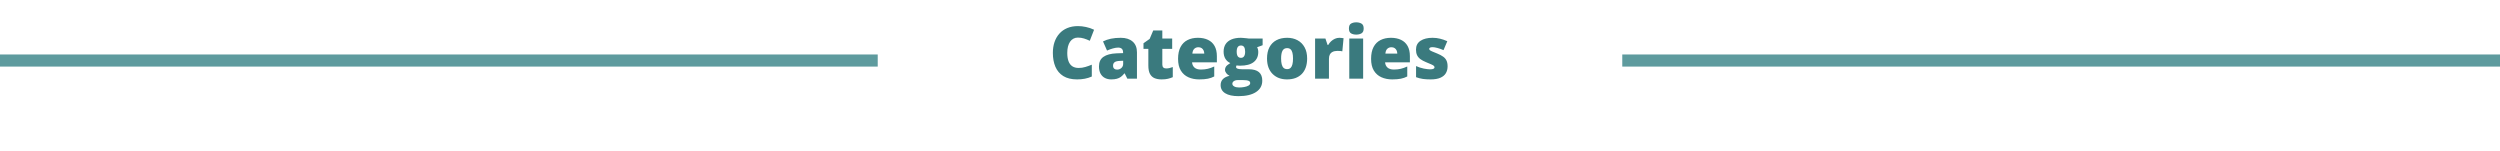
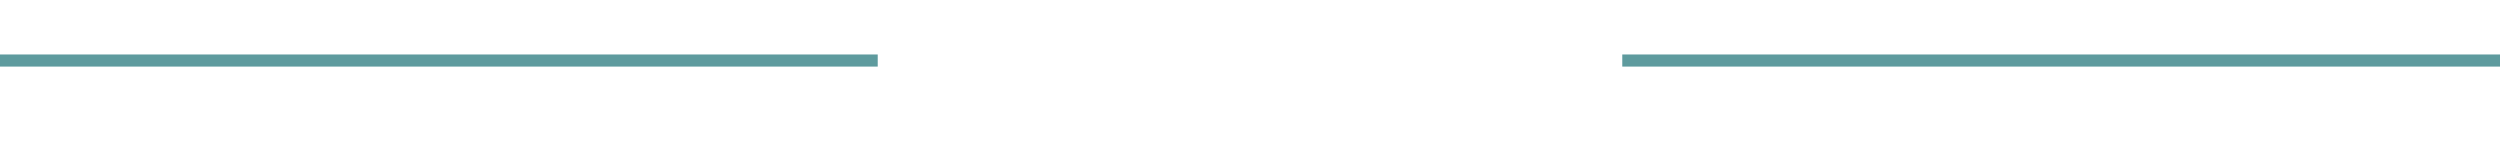
<svg xmlns="http://www.w3.org/2000/svg" width="413" height="25" viewBox="0 0 413 25" fill="none">
  <path d="M0 10L145 10" stroke="#5E9B9E" stroke-width="2" />
  <path d="M268 10L413 10" stroke="#5E9B9E" stroke-width="2" />
-   <path d="M178.064 6.209C177.791 6.209 177.547 6.268 177.332 6.385C177.117 6.498 176.933 6.664 176.781 6.883C176.629 7.102 176.511 7.369 176.429 7.686C176.351 7.998 176.312 8.354 176.312 8.752C176.312 9.291 176.381 9.744 176.517 10.111C176.654 10.479 176.861 10.756 177.138 10.943C177.42 11.131 177.771 11.225 178.193 11.225C178.576 11.225 178.943 11.172 179.295 11.066C179.65 10.961 180.008 10.834 180.367 10.685V12.643C179.988 12.81 179.599 12.932 179.201 13.006C178.806 13.08 178.386 13.117 177.941 13.117C177.011 13.117 176.25 12.934 175.656 12.566C175.066 12.195 174.631 11.682 174.349 11.025C174.072 10.369 173.933 9.607 173.933 8.74C173.933 8.092 174.023 7.498 174.203 6.959C174.386 6.42 174.654 5.953 175.006 5.559C175.357 5.16 175.791 4.854 176.306 4.639C176.826 4.42 177.42 4.311 178.088 4.311C178.502 4.311 178.937 4.359 179.394 4.457C179.855 4.551 180.304 4.703 180.742 4.914L180.033 6.736C179.72 6.588 179.404 6.463 179.084 6.361C178.763 6.26 178.424 6.209 178.064 6.209ZM185.148 6.244C185.988 6.244 186.644 6.453 187.117 6.871C187.59 7.285 187.826 7.877 187.826 8.646V13H186.238L185.799 12.121H185.752C185.564 12.355 185.371 12.547 185.172 12.695C184.976 12.84 184.752 12.945 184.498 13.012C184.244 13.082 183.933 13.117 183.566 13.117C183.183 13.117 182.84 13.039 182.535 12.883C182.23 12.727 181.99 12.49 181.814 12.174C181.638 11.857 181.551 11.457 181.551 10.973C181.551 10.262 181.797 9.734 182.289 9.391C182.781 9.047 183.494 8.854 184.427 8.811L185.535 8.775V8.682C185.535 8.385 185.461 8.174 185.312 8.049C185.168 7.924 184.972 7.861 184.726 7.861C184.465 7.861 184.172 7.908 183.847 8.002C183.527 8.092 183.205 8.209 182.881 8.354L182.218 6.842C182.601 6.646 183.035 6.498 183.519 6.396C184.004 6.295 184.547 6.244 185.148 6.244ZM185.547 10.035L185.019 10.059C184.597 10.074 184.301 10.148 184.129 10.281C183.961 10.41 183.877 10.596 183.877 10.838C183.877 11.065 183.937 11.232 184.058 11.342C184.179 11.447 184.34 11.5 184.539 11.5C184.816 11.5 185.052 11.412 185.248 11.236C185.447 11.06 185.547 10.832 185.547 10.551V10.035ZM192.636 11.307C192.843 11.307 193.033 11.285 193.205 11.242C193.377 11.199 193.556 11.145 193.744 11.078V12.748C193.494 12.857 193.228 12.945 192.947 13.012C192.67 13.082 192.314 13.117 191.881 13.117C191.451 13.117 191.072 13.051 190.744 12.918C190.416 12.781 190.16 12.547 189.976 12.215C189.797 11.879 189.707 11.412 189.707 10.815V8.078H188.904V7.146L189.924 6.426L190.515 5.031H192.015V6.361H193.644V8.078H192.015V10.662C192.015 10.877 192.07 11.039 192.179 11.148C192.289 11.254 192.441 11.307 192.636 11.307ZM197.892 6.244C198.537 6.244 199.093 6.357 199.562 6.584C200.031 6.807 200.392 7.143 200.646 7.592C200.9 8.041 201.027 8.604 201.027 9.279V10.299H196.931C196.951 10.646 197.08 10.932 197.318 11.154C197.56 11.377 197.916 11.488 198.385 11.488C198.799 11.488 199.177 11.447 199.521 11.365C199.869 11.283 200.226 11.156 200.593 10.984V12.631C200.273 12.799 199.924 12.922 199.545 13C199.166 13.078 198.687 13.117 198.109 13.117C197.441 13.117 196.843 12.998 196.316 12.76C195.789 12.521 195.373 12.152 195.068 11.652C194.767 11.152 194.617 10.51 194.617 9.725C194.617 8.928 194.754 8.273 195.027 7.762C195.301 7.246 195.683 6.865 196.176 6.619C196.668 6.369 197.24 6.244 197.892 6.244ZM197.974 7.803C197.705 7.803 197.478 7.889 197.295 8.061C197.115 8.229 197.01 8.494 196.978 8.857H198.947C198.943 8.662 198.904 8.484 198.83 8.324C198.756 8.164 198.646 8.037 198.502 7.943C198.361 7.85 198.185 7.803 197.974 7.803ZM204.59 15.883C203.648 15.883 202.922 15.725 202.41 15.408C201.902 15.096 201.648 14.645 201.648 14.055C201.648 13.66 201.771 13.334 202.017 13.076C202.263 12.818 202.633 12.633 203.125 12.52C202.922 12.434 202.744 12.295 202.592 12.104C202.443 11.912 202.369 11.723 202.369 11.535C202.369 11.328 202.426 11.146 202.539 10.99C202.652 10.83 202.888 10.641 203.248 10.422C202.904 10.27 202.633 10.031 202.433 9.707C202.238 9.383 202.14 8.988 202.14 8.523C202.14 8.043 202.25 7.633 202.468 7.293C202.691 6.953 203.013 6.693 203.435 6.514C203.861 6.334 204.379 6.244 204.988 6.244C205.07 6.244 205.195 6.252 205.363 6.268C205.531 6.279 205.701 6.295 205.873 6.314C206.045 6.33 206.177 6.346 206.271 6.361H208.586V7.469L207.677 7.803C207.74 7.916 207.787 8.039 207.818 8.172C207.849 8.305 207.865 8.445 207.865 8.594C207.865 9.309 207.613 9.863 207.109 10.258C206.609 10.652 205.861 10.85 204.865 10.85C204.619 10.85 204.424 10.834 204.279 10.803C204.252 10.854 204.23 10.904 204.215 10.955C204.203 11.002 204.197 11.047 204.197 11.09C204.197 11.18 204.25 11.252 204.355 11.307C204.465 11.357 204.595 11.393 204.748 11.412C204.904 11.432 205.052 11.441 205.193 11.441H206.295C207.041 11.441 207.599 11.598 207.97 11.91C208.342 12.223 208.527 12.693 208.527 13.322C208.527 14.131 208.181 14.76 207.49 15.209C206.802 15.658 205.836 15.883 204.59 15.883ZM204.701 14.453C204.978 14.453 205.258 14.428 205.539 14.377C205.82 14.33 206.056 14.252 206.248 14.143C206.439 14.033 206.535 13.889 206.535 13.709C206.535 13.572 206.478 13.469 206.365 13.398C206.252 13.332 206.105 13.287 205.926 13.264C205.746 13.24 205.556 13.229 205.357 13.229H204.467C204.302 13.229 204.152 13.254 204.015 13.305C203.883 13.359 203.777 13.432 203.699 13.521C203.621 13.611 203.582 13.713 203.582 13.826C203.582 14.014 203.683 14.164 203.886 14.277C204.09 14.395 204.361 14.453 204.701 14.453ZM205.011 9.555C205.23 9.555 205.398 9.471 205.515 9.303C205.636 9.135 205.697 8.883 205.697 8.547C205.697 8.203 205.64 7.945 205.527 7.773C205.414 7.602 205.242 7.516 205.011 7.516C204.773 7.516 204.595 7.602 204.478 7.773C204.361 7.941 204.302 8.195 204.302 8.535C204.302 8.875 204.361 9.131 204.478 9.303C204.595 9.471 204.773 9.555 205.011 9.555ZM215.939 9.666C215.939 10.221 215.863 10.713 215.711 11.143C215.558 11.572 215.338 11.934 215.049 12.227C214.76 12.52 214.41 12.742 214 12.895C213.59 13.043 213.127 13.117 212.611 13.117C212.131 13.117 211.689 13.043 211.287 12.895C210.888 12.742 210.541 12.52 210.244 12.227C209.947 11.934 209.717 11.572 209.552 11.143C209.392 10.713 209.312 10.221 209.312 9.666C209.312 8.932 209.445 8.311 209.711 7.803C209.98 7.295 210.363 6.908 210.859 6.643C211.359 6.377 211.955 6.244 212.646 6.244C213.283 6.244 213.849 6.377 214.345 6.643C214.842 6.908 215.23 7.295 215.511 7.803C215.797 8.311 215.939 8.932 215.939 9.666ZM211.638 9.666C211.638 10.045 211.672 10.365 211.738 10.627C211.804 10.885 211.91 11.082 212.054 11.219C212.203 11.352 212.396 11.418 212.635 11.418C212.873 11.418 213.062 11.352 213.203 11.219C213.343 11.082 213.445 10.885 213.508 10.627C213.574 10.365 213.607 10.045 213.607 9.666C213.607 9.287 213.574 8.971 213.508 8.717C213.445 8.463 213.342 8.271 213.197 8.143C213.056 8.014 212.865 7.949 212.623 7.949C212.275 7.949 212.023 8.094 211.867 8.383C211.715 8.672 211.638 9.1 211.638 9.666ZM221.26 6.244C221.385 6.244 221.515 6.254 221.652 6.273C221.789 6.289 221.89 6.303 221.957 6.314L221.752 8.477C221.677 8.457 221.582 8.441 221.465 8.43C221.347 8.414 221.183 8.406 220.972 8.406C220.828 8.406 220.674 8.42 220.51 8.447C220.345 8.475 220.189 8.533 220.041 8.623C219.896 8.709 219.777 8.842 219.683 9.021C219.59 9.197 219.543 9.436 219.543 9.736V13H217.252V6.361H218.957L219.314 7.422H219.426C219.547 7.203 219.701 7.006 219.888 6.83C220.08 6.65 220.293 6.508 220.527 6.402C220.765 6.297 221.01 6.244 221.26 6.244ZM225.191 6.361V13H222.9V6.361H225.191ZM224.054 3.689C224.383 3.689 224.668 3.758 224.91 3.895C225.156 4.031 225.279 4.303 225.279 4.709C225.279 5.104 225.156 5.371 224.91 5.512C224.668 5.648 224.383 5.717 224.054 5.717C223.718 5.717 223.431 5.648 223.193 5.512C222.959 5.371 222.842 5.104 222.842 4.709C222.842 4.303 222.959 4.031 223.193 3.895C223.431 3.758 223.718 3.689 224.054 3.689ZM229.779 6.244C230.424 6.244 230.98 6.357 231.449 6.584C231.918 6.807 232.279 7.143 232.533 7.592C232.787 8.041 232.914 8.604 232.914 9.279V10.299H228.818C228.838 10.646 228.967 10.932 229.205 11.154C229.447 11.377 229.802 11.488 230.271 11.488C230.685 11.488 231.064 11.447 231.408 11.365C231.756 11.283 232.113 11.156 232.48 10.984V12.631C232.16 12.799 231.81 12.922 231.431 13C231.052 13.078 230.574 13.117 229.996 13.117C229.328 13.117 228.73 12.998 228.203 12.76C227.676 12.521 227.26 12.152 226.955 11.652C226.654 11.152 226.504 10.51 226.504 9.725C226.504 8.928 226.64 8.273 226.914 7.762C227.187 7.246 227.57 6.865 228.062 6.619C228.554 6.369 229.127 6.244 229.779 6.244ZM229.861 7.803C229.592 7.803 229.365 7.889 229.181 8.061C229.002 8.229 228.896 8.494 228.865 8.857H230.834C230.83 8.662 230.791 8.484 230.717 8.324C230.642 8.164 230.533 8.037 230.388 7.943C230.248 7.85 230.072 7.803 229.861 7.803ZM239.142 10.961C239.142 11.383 239.049 11.756 238.861 12.08C238.674 12.404 238.373 12.658 237.959 12.842C237.549 13.025 237.008 13.117 236.336 13.117C235.863 13.117 235.439 13.092 235.064 13.041C234.693 12.99 234.316 12.893 233.933 12.748V10.914C234.351 11.105 234.777 11.244 235.211 11.33C235.644 11.412 235.986 11.453 236.236 11.453C236.494 11.453 236.681 11.426 236.799 11.371C236.92 11.312 236.98 11.227 236.98 11.113C236.98 11.016 236.939 10.934 236.857 10.867C236.779 10.797 236.636 10.717 236.429 10.627C236.226 10.537 235.939 10.416 235.568 10.264C235.201 10.111 234.894 9.945 234.648 9.766C234.406 9.586 234.224 9.371 234.103 9.121C233.982 8.871 233.922 8.564 233.922 8.201C233.922 7.553 234.172 7.064 234.672 6.736C235.172 6.408 235.834 6.244 236.658 6.244C237.095 6.244 237.508 6.293 237.894 6.391C238.281 6.484 238.681 6.623 239.095 6.807L238.468 8.283C238.14 8.135 237.808 8.016 237.472 7.926C237.136 7.836 236.869 7.791 236.67 7.791C236.49 7.791 236.351 7.814 236.254 7.861C236.156 7.908 236.107 7.977 236.107 8.066C236.107 8.148 236.14 8.221 236.207 8.283C236.277 8.346 236.408 8.418 236.599 8.5C236.791 8.582 237.07 8.697 237.437 8.846C237.824 9.002 238.142 9.17 238.392 9.35C238.646 9.525 238.834 9.74 238.955 9.994C239.08 10.248 239.142 10.57 239.142 10.961Z" fill="#3A7A7E" />
</svg>